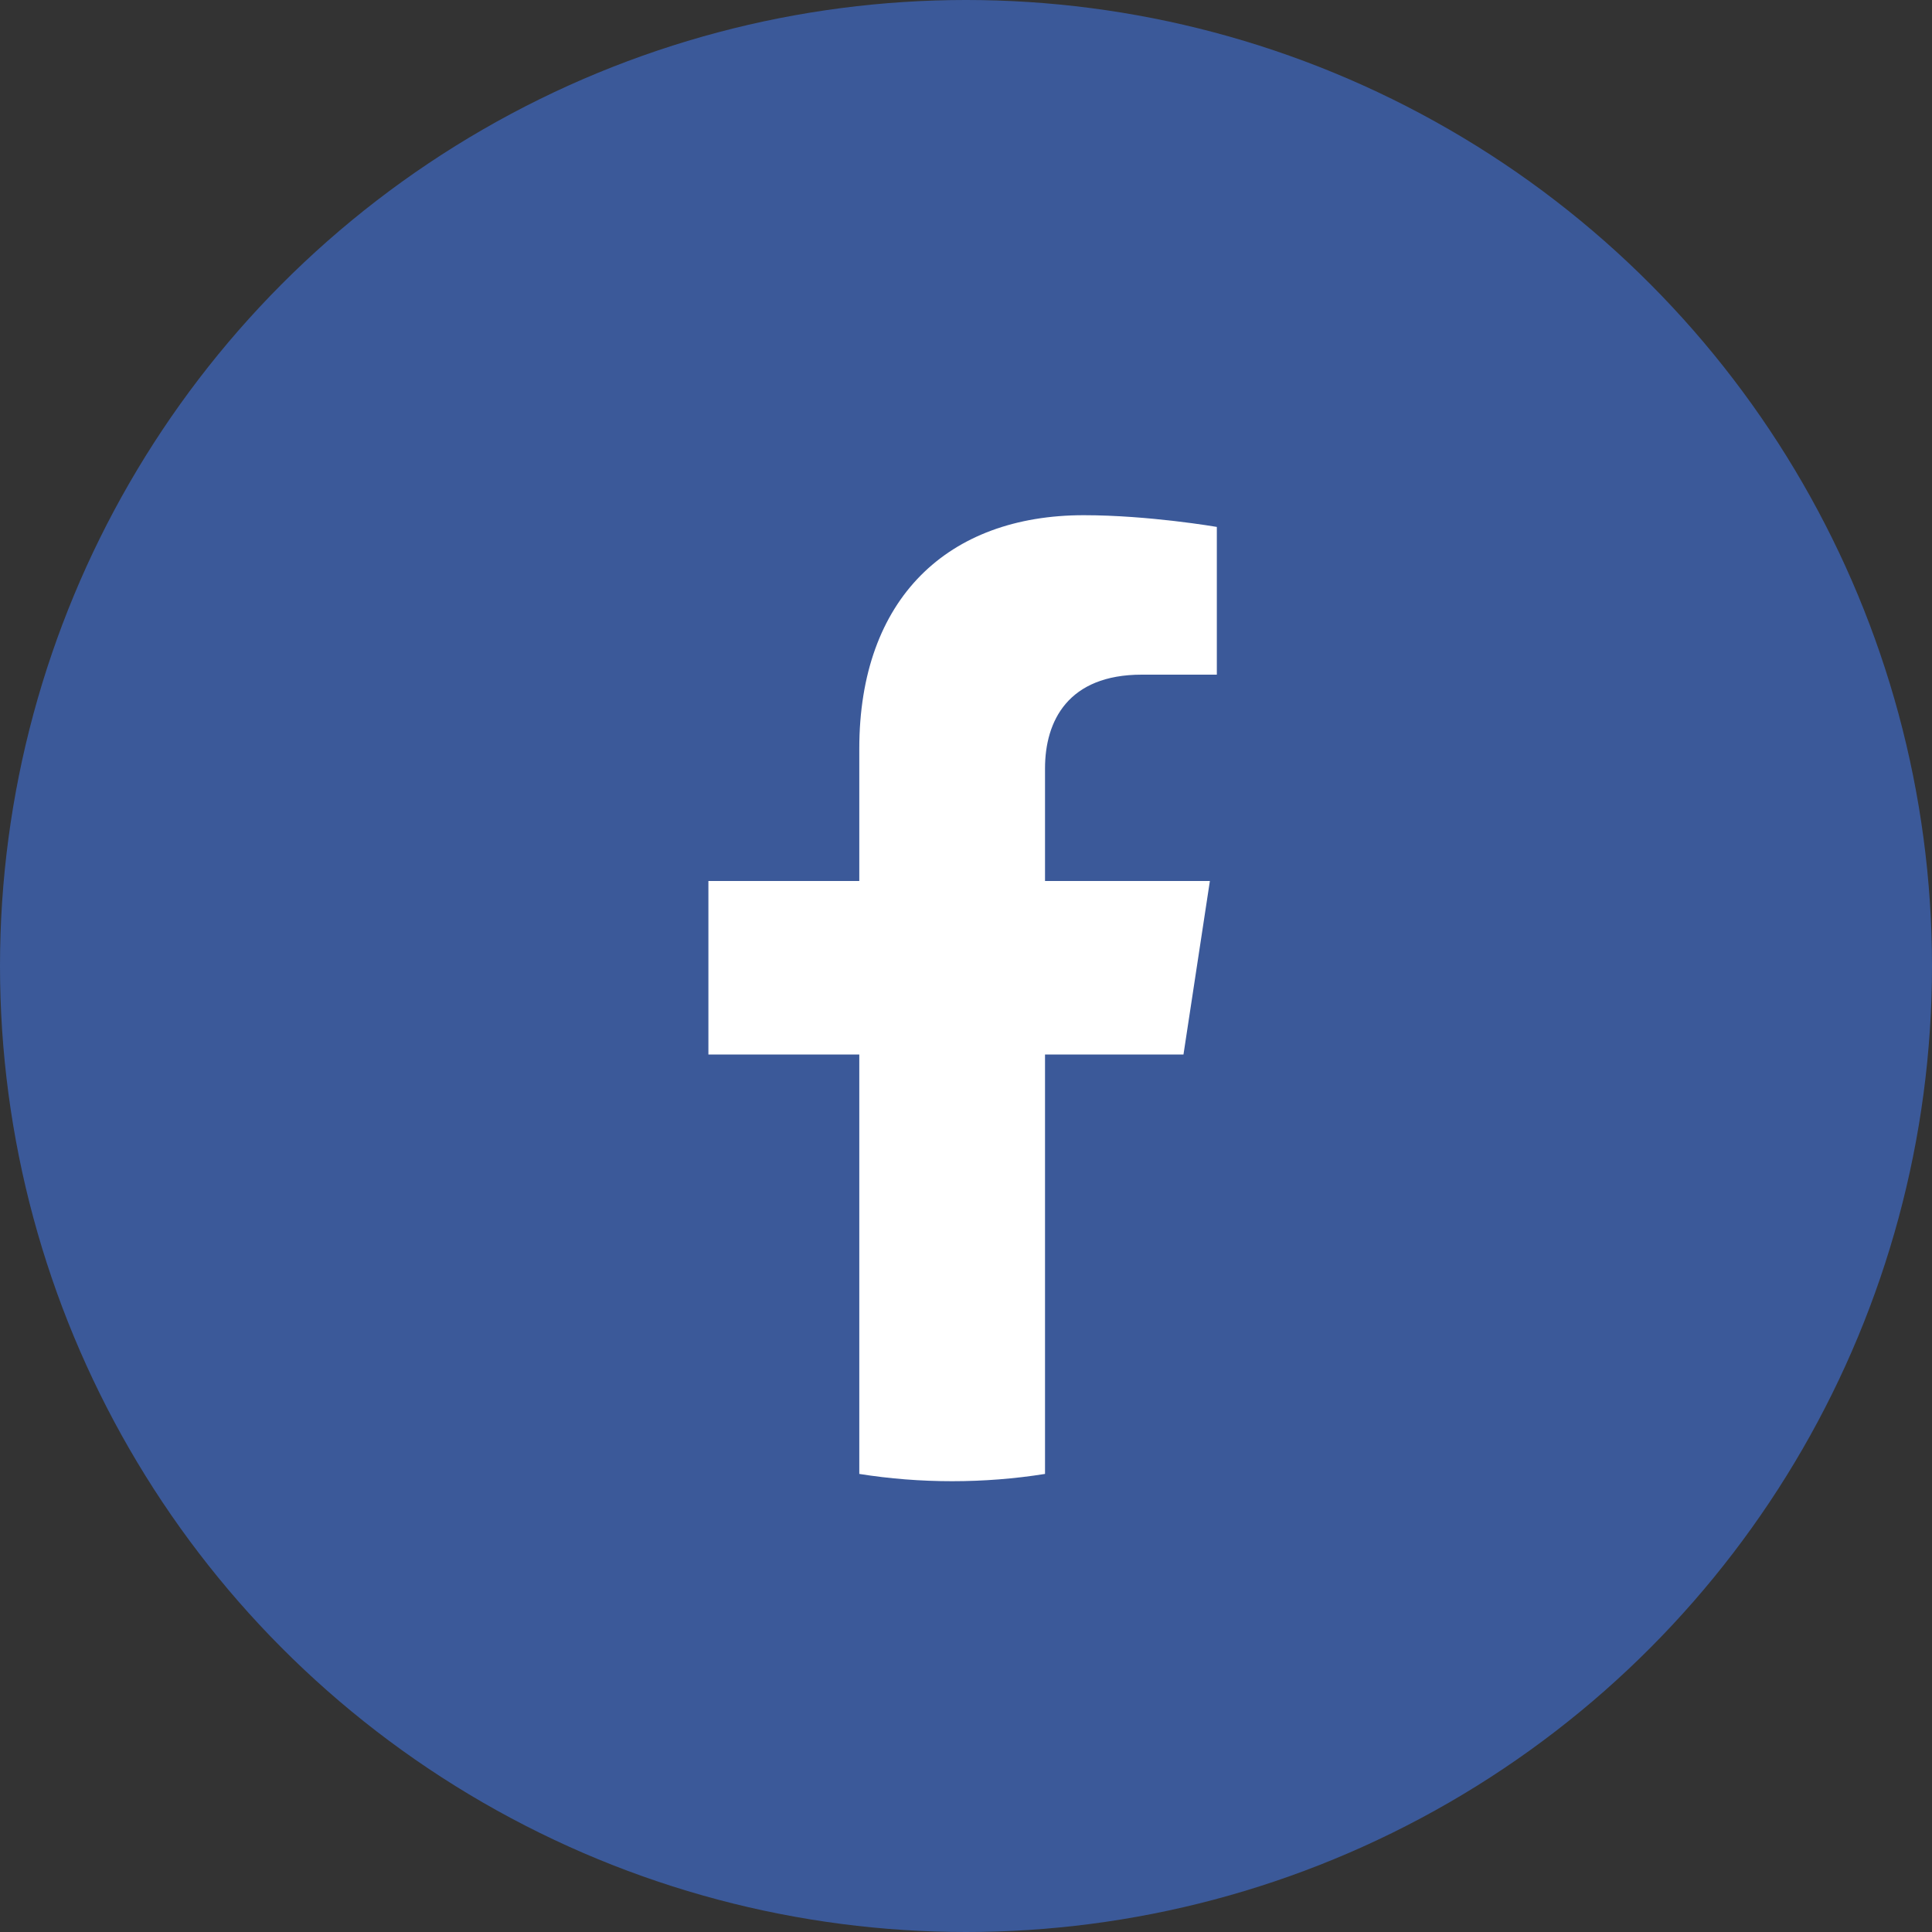
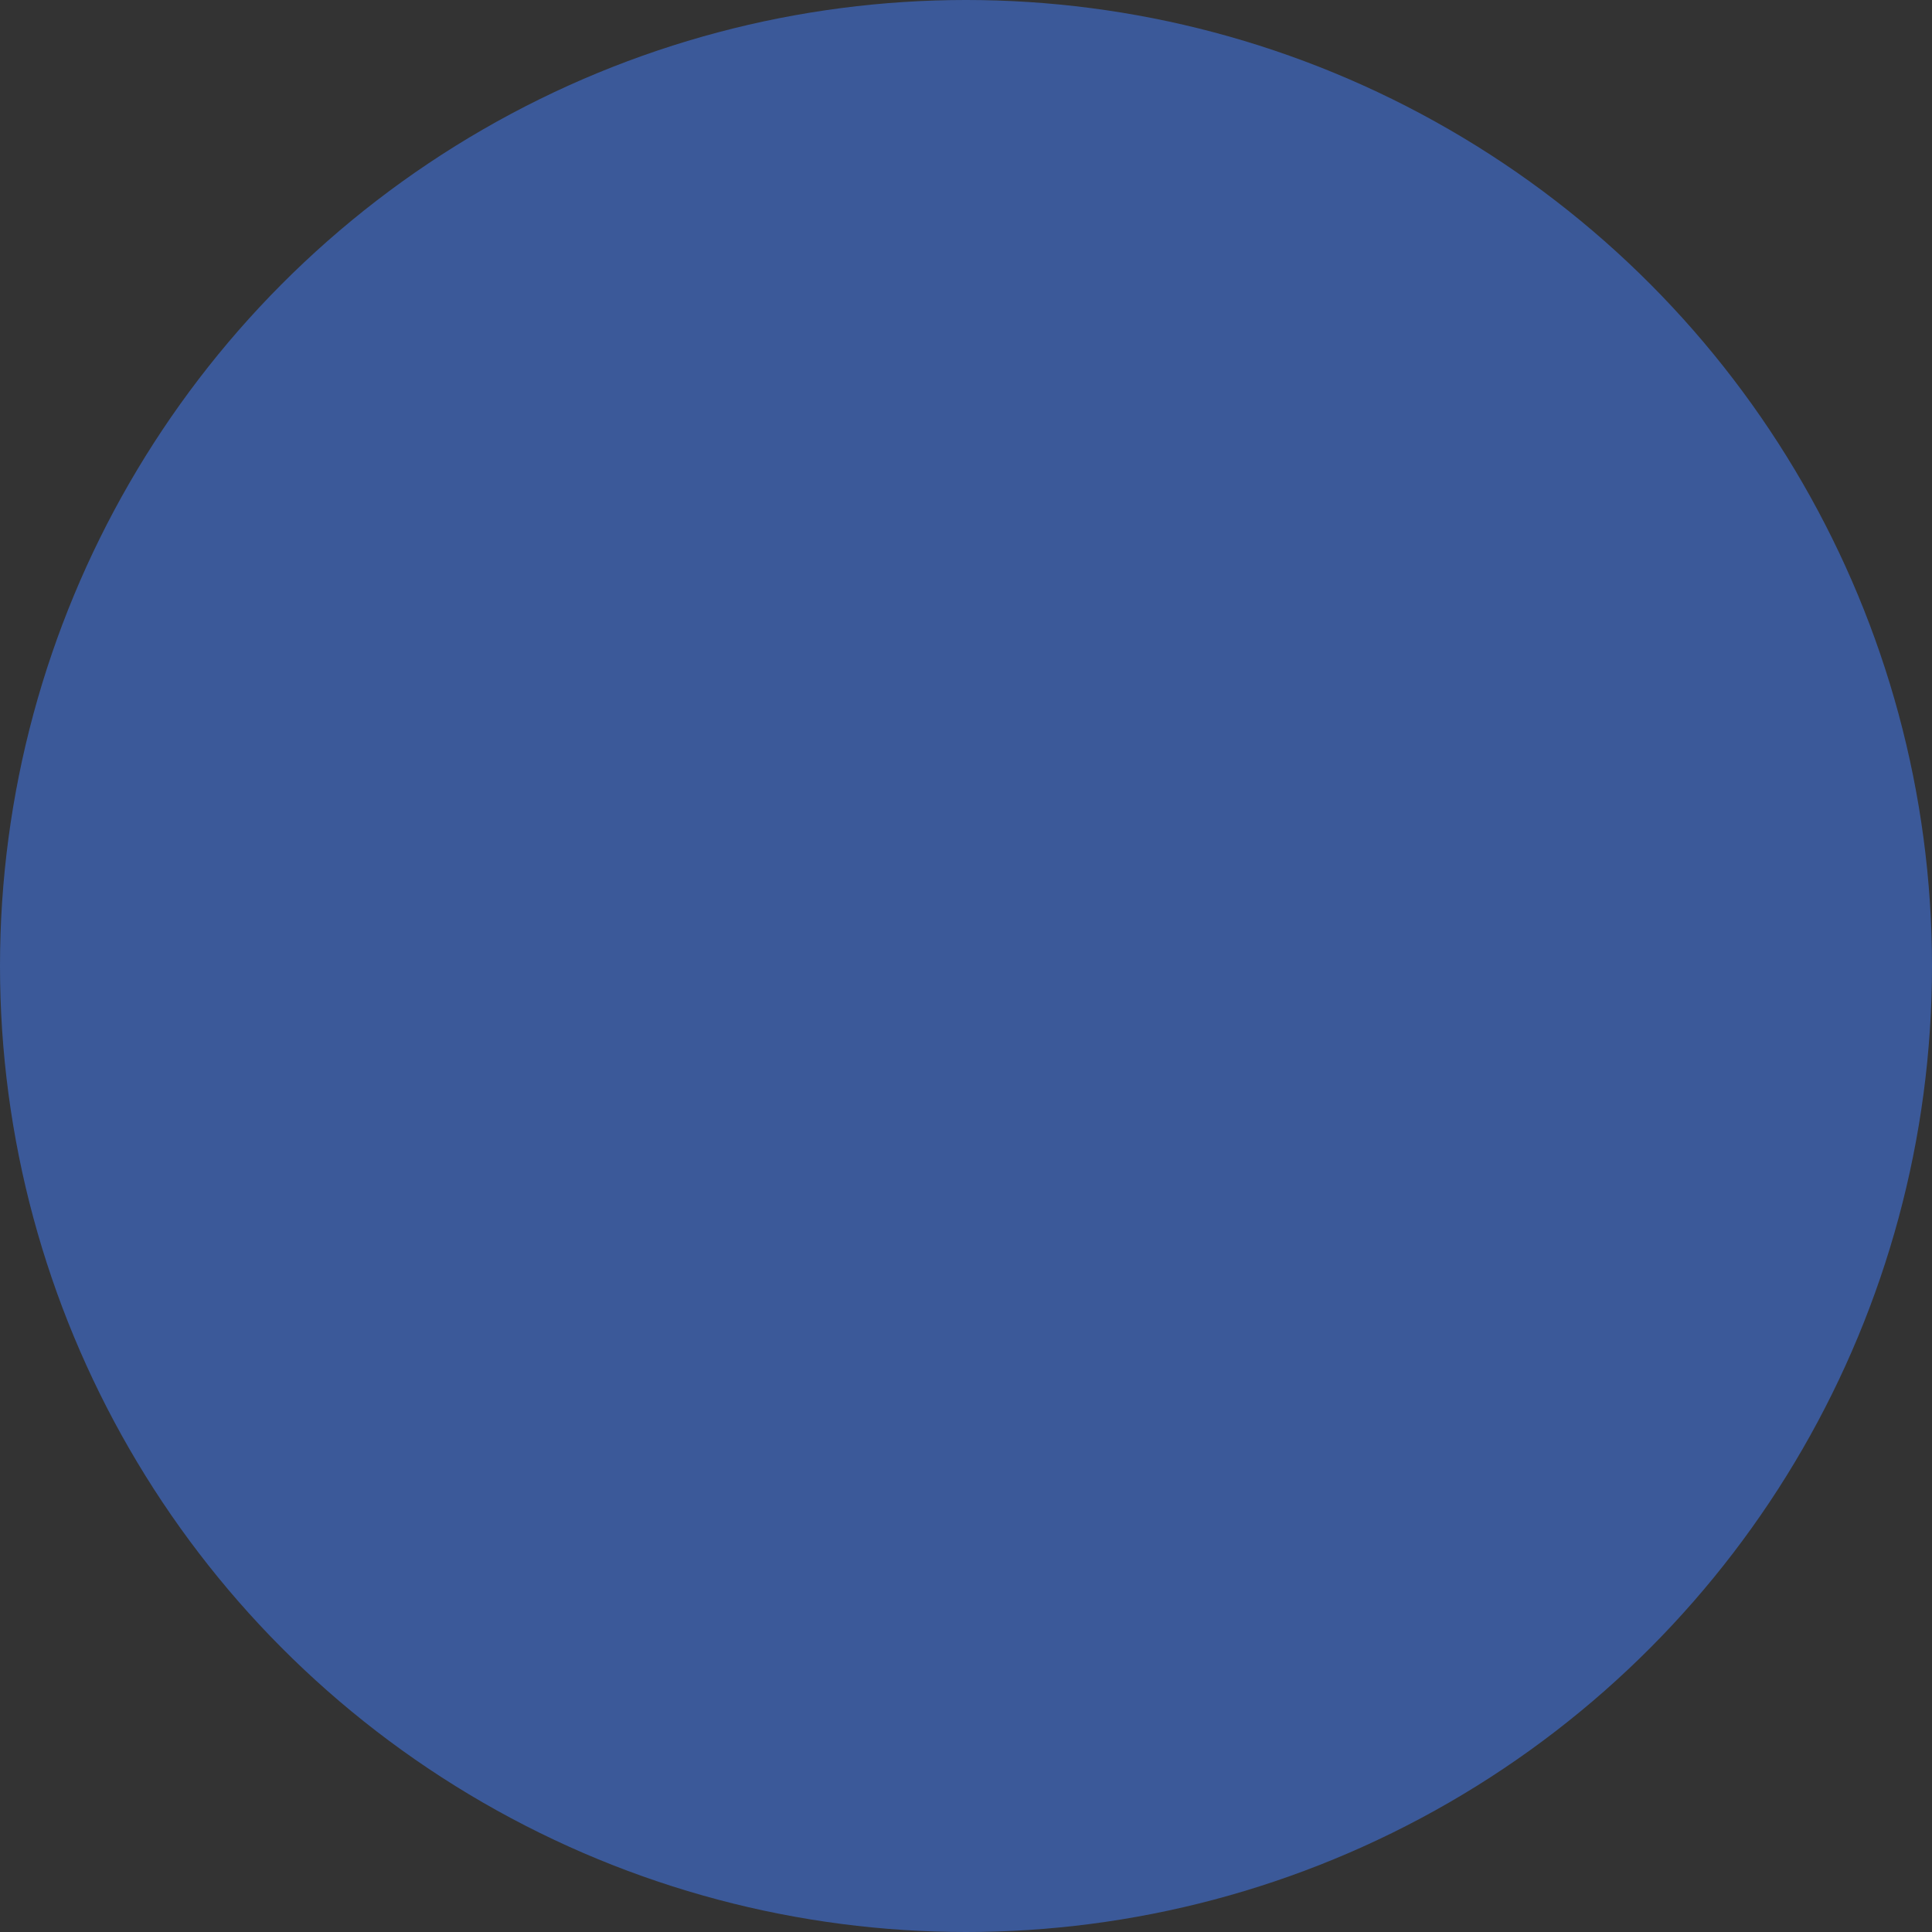
<svg xmlns="http://www.w3.org/2000/svg" width="30" height="30" viewBox="0 0 30 30" fill="none">
  <rect x="0" y="0" width="30" height="30" fill="#333333" stroke="none" />
  <g id="Group 112">
    <circle id="Ellipse 338" cx="15" cy="15" r="15" fill="#3B5999" />
-     <path id="Vector" d="M18.377 16.374L18.787 13.68H16.227V11.932C16.227 11.195 16.584 10.476 17.73 10.476H18.895V8.182C18.895 8.182 17.838 8 16.829 8C14.72 8 13.343 9.291 13.343 11.626V13.68H11V16.374H13.343V22.887C13.814 22.962 14.295 23 14.785 23C15.275 23 15.757 22.962 16.227 22.887V16.374H18.377Z" fill="white" />
  </g>
</svg>